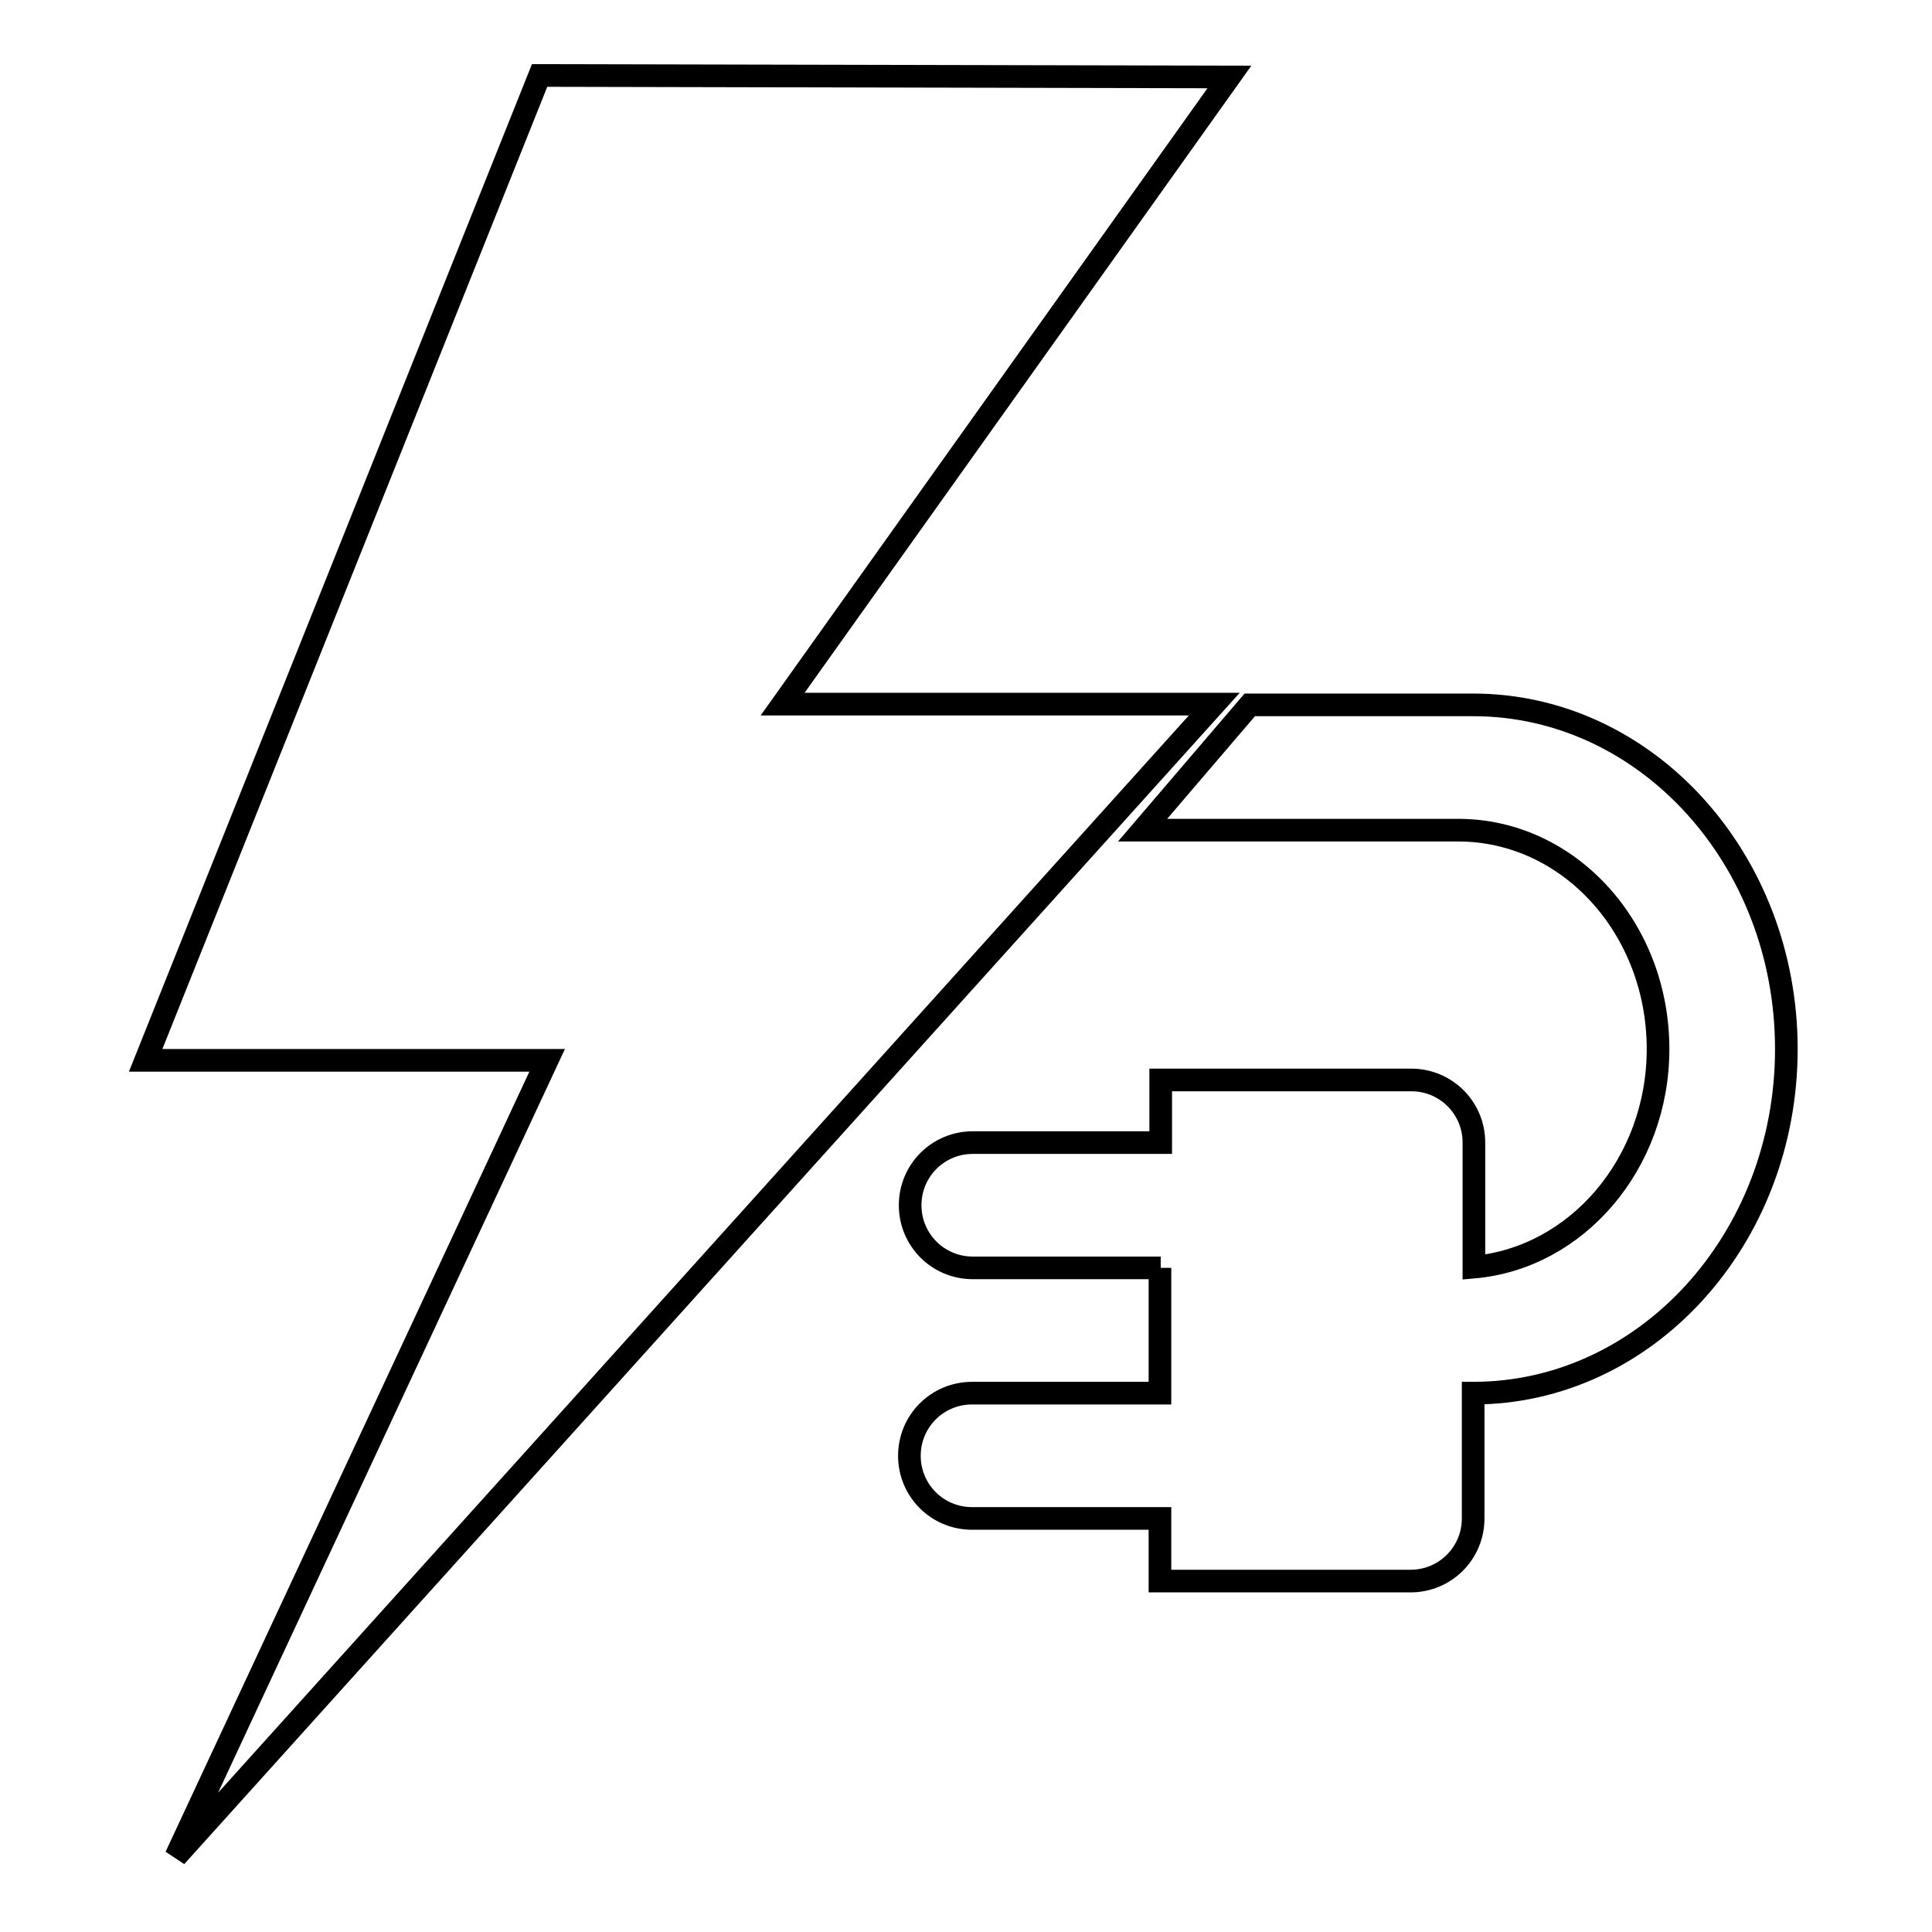
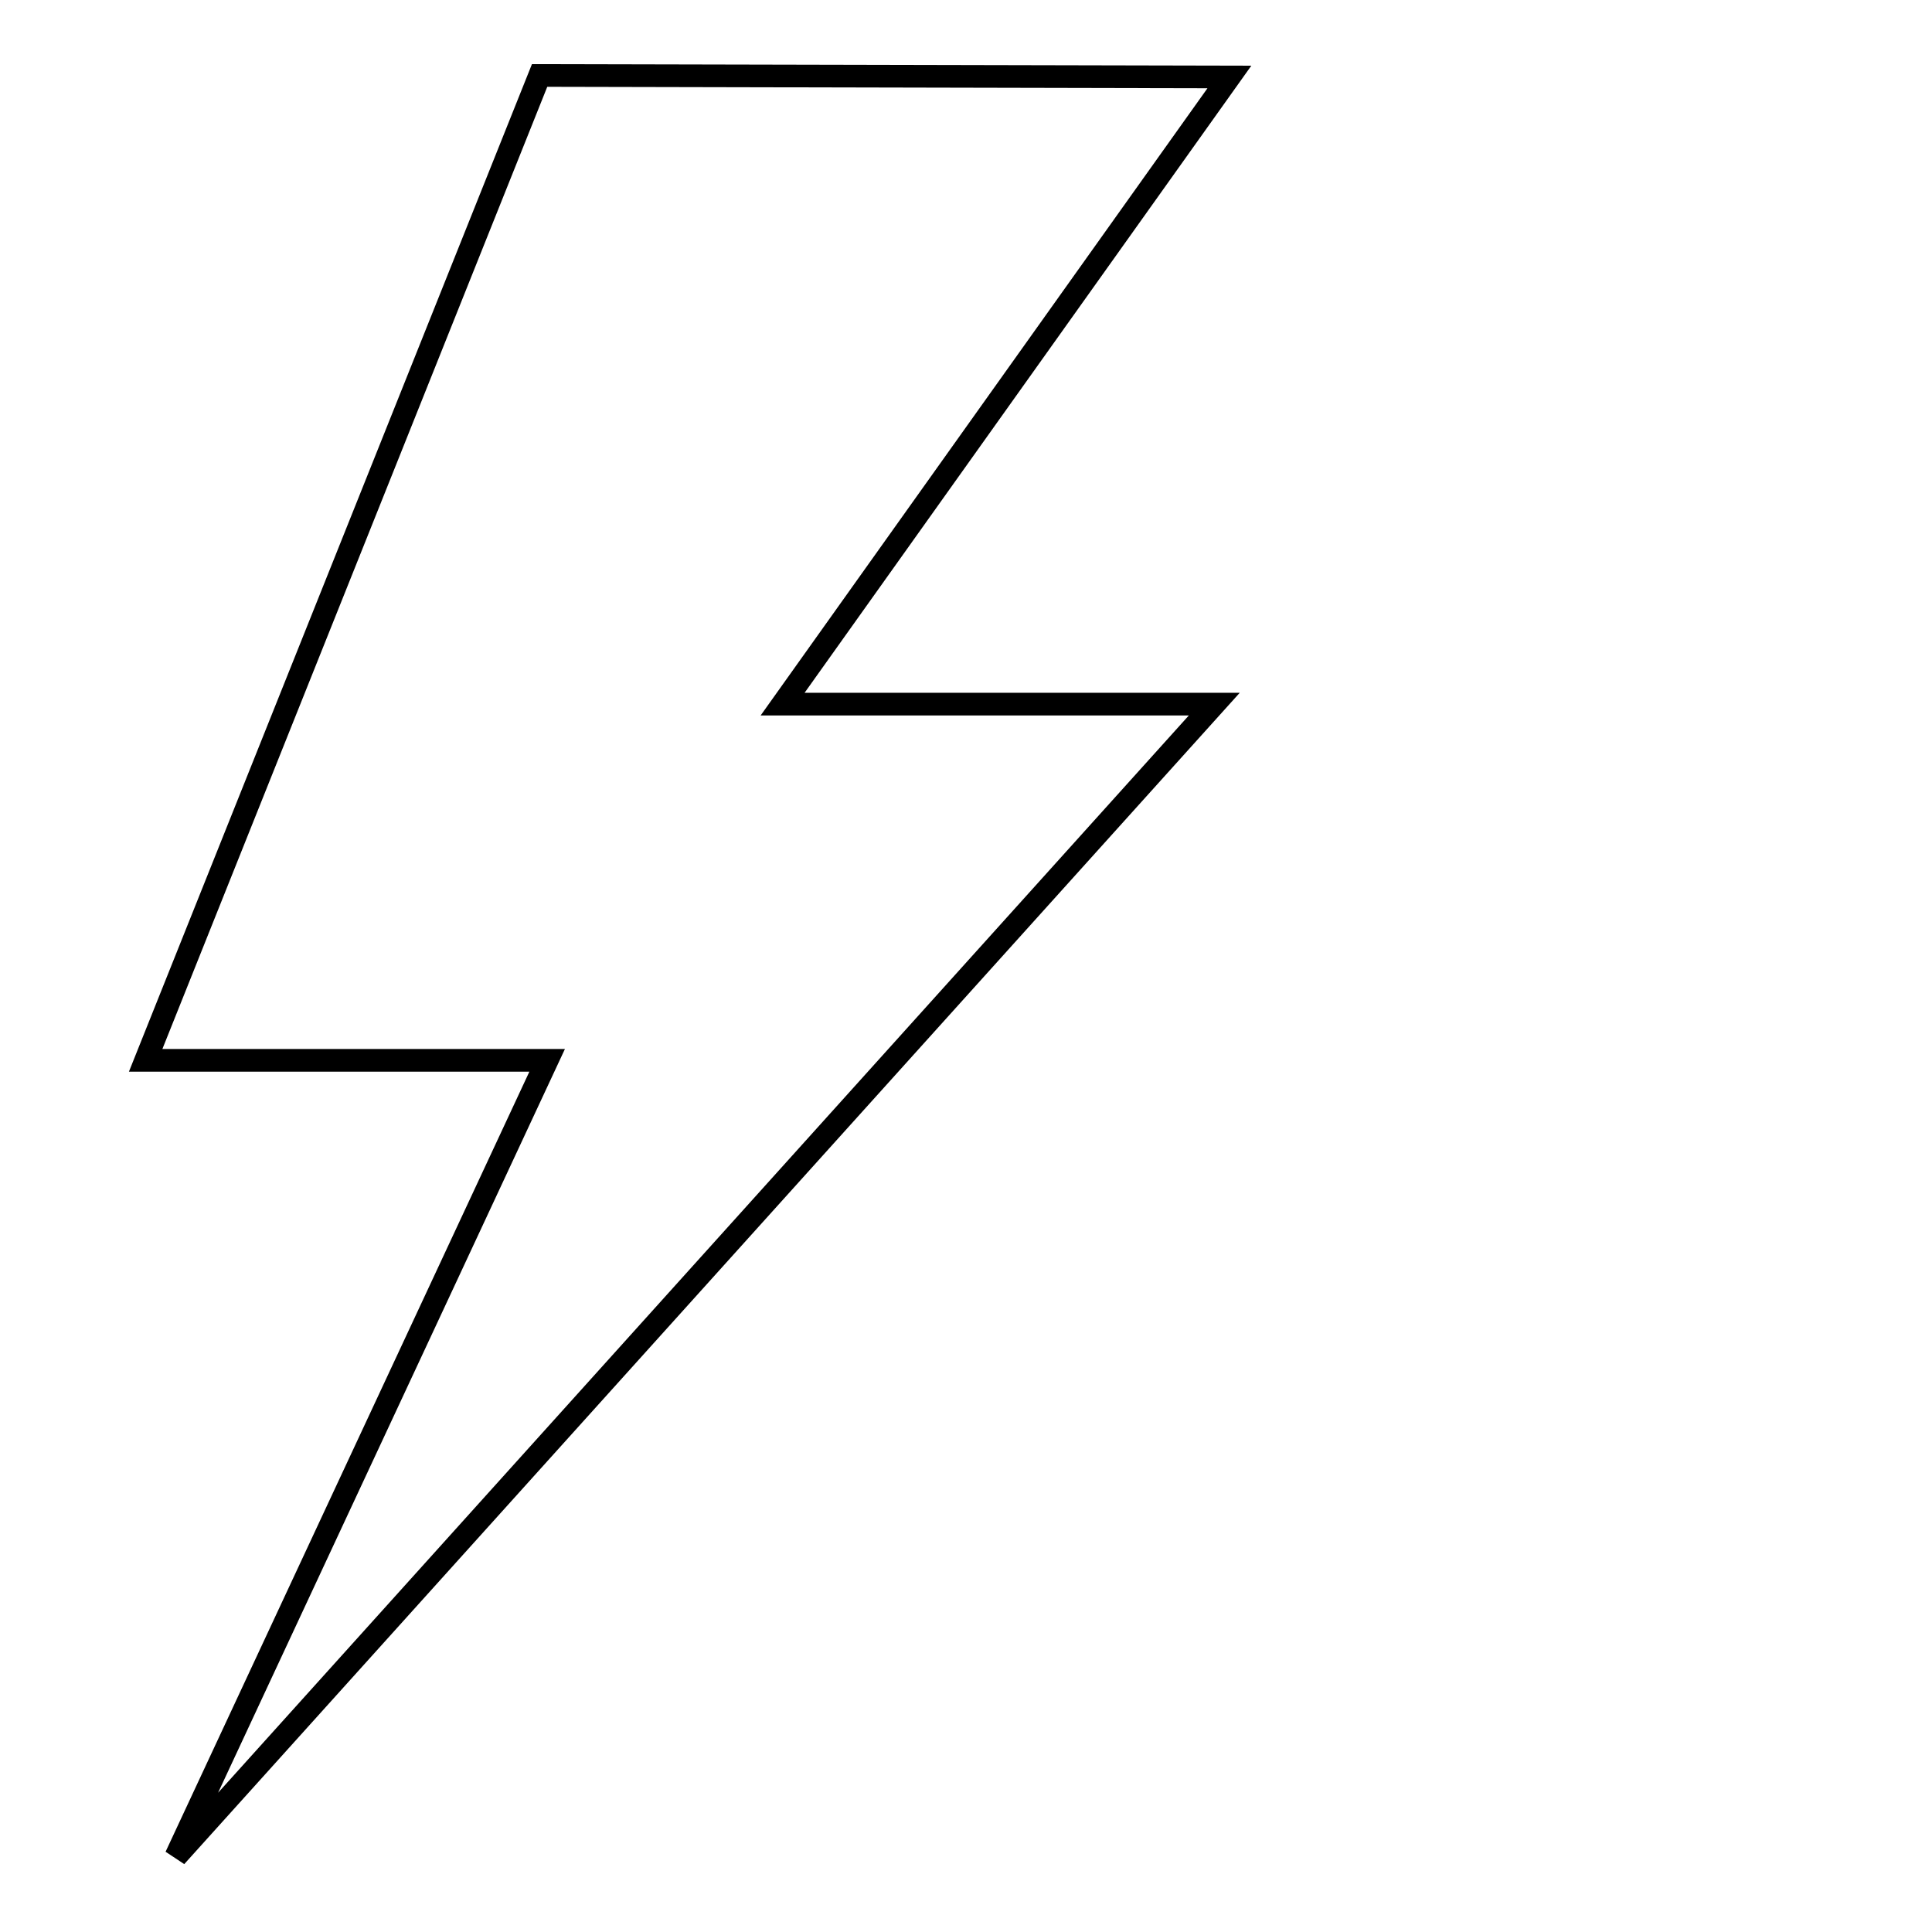
<svg xmlns="http://www.w3.org/2000/svg" version="1.1" x="0px" y="0px" viewBox="0 0 256 256" enable-background="new 0 0 256 256" xml:space="preserve">
  <g>
    <g>
-       <path stroke-width="3" fill-opacity="0" stroke="#000000" d="M153.8,168h-24.9c-4.6,0-8.3-3.7-8.3-8.3c0-4.6,3.7-8.3,8.3-8.3h24.9v-8.3H187c4.6,0,8.3,3.7,8.3,8.3v16.5c13.6-1.2,24.4-13.7,24.4-28.9c0-16-11.8-29-26.5-29h-41.8l14.2-16.6h29.6c22.9,0,41.5,20.4,41.5,45.6c0,25.2-18.6,45.6-41.5,45.6v16.6c0,4.6-3.7,8.3-8.3,8.3h-33.2v-8.3h-24.9c-4.6,0-8.3-3.7-8.3-8.3c0-4.6,3.7-8.3,8.3-8.3h24.9V168L153.8,168z" />
      <path stroke-width="3" fill-opacity="0" stroke="#000000" d="M71.5,10l91.4,0.2l-59.2,83.1h57.2L23.3,246l49.2-105.5H19.3L71.5,10z" />
    </g>
  </g>
</svg>